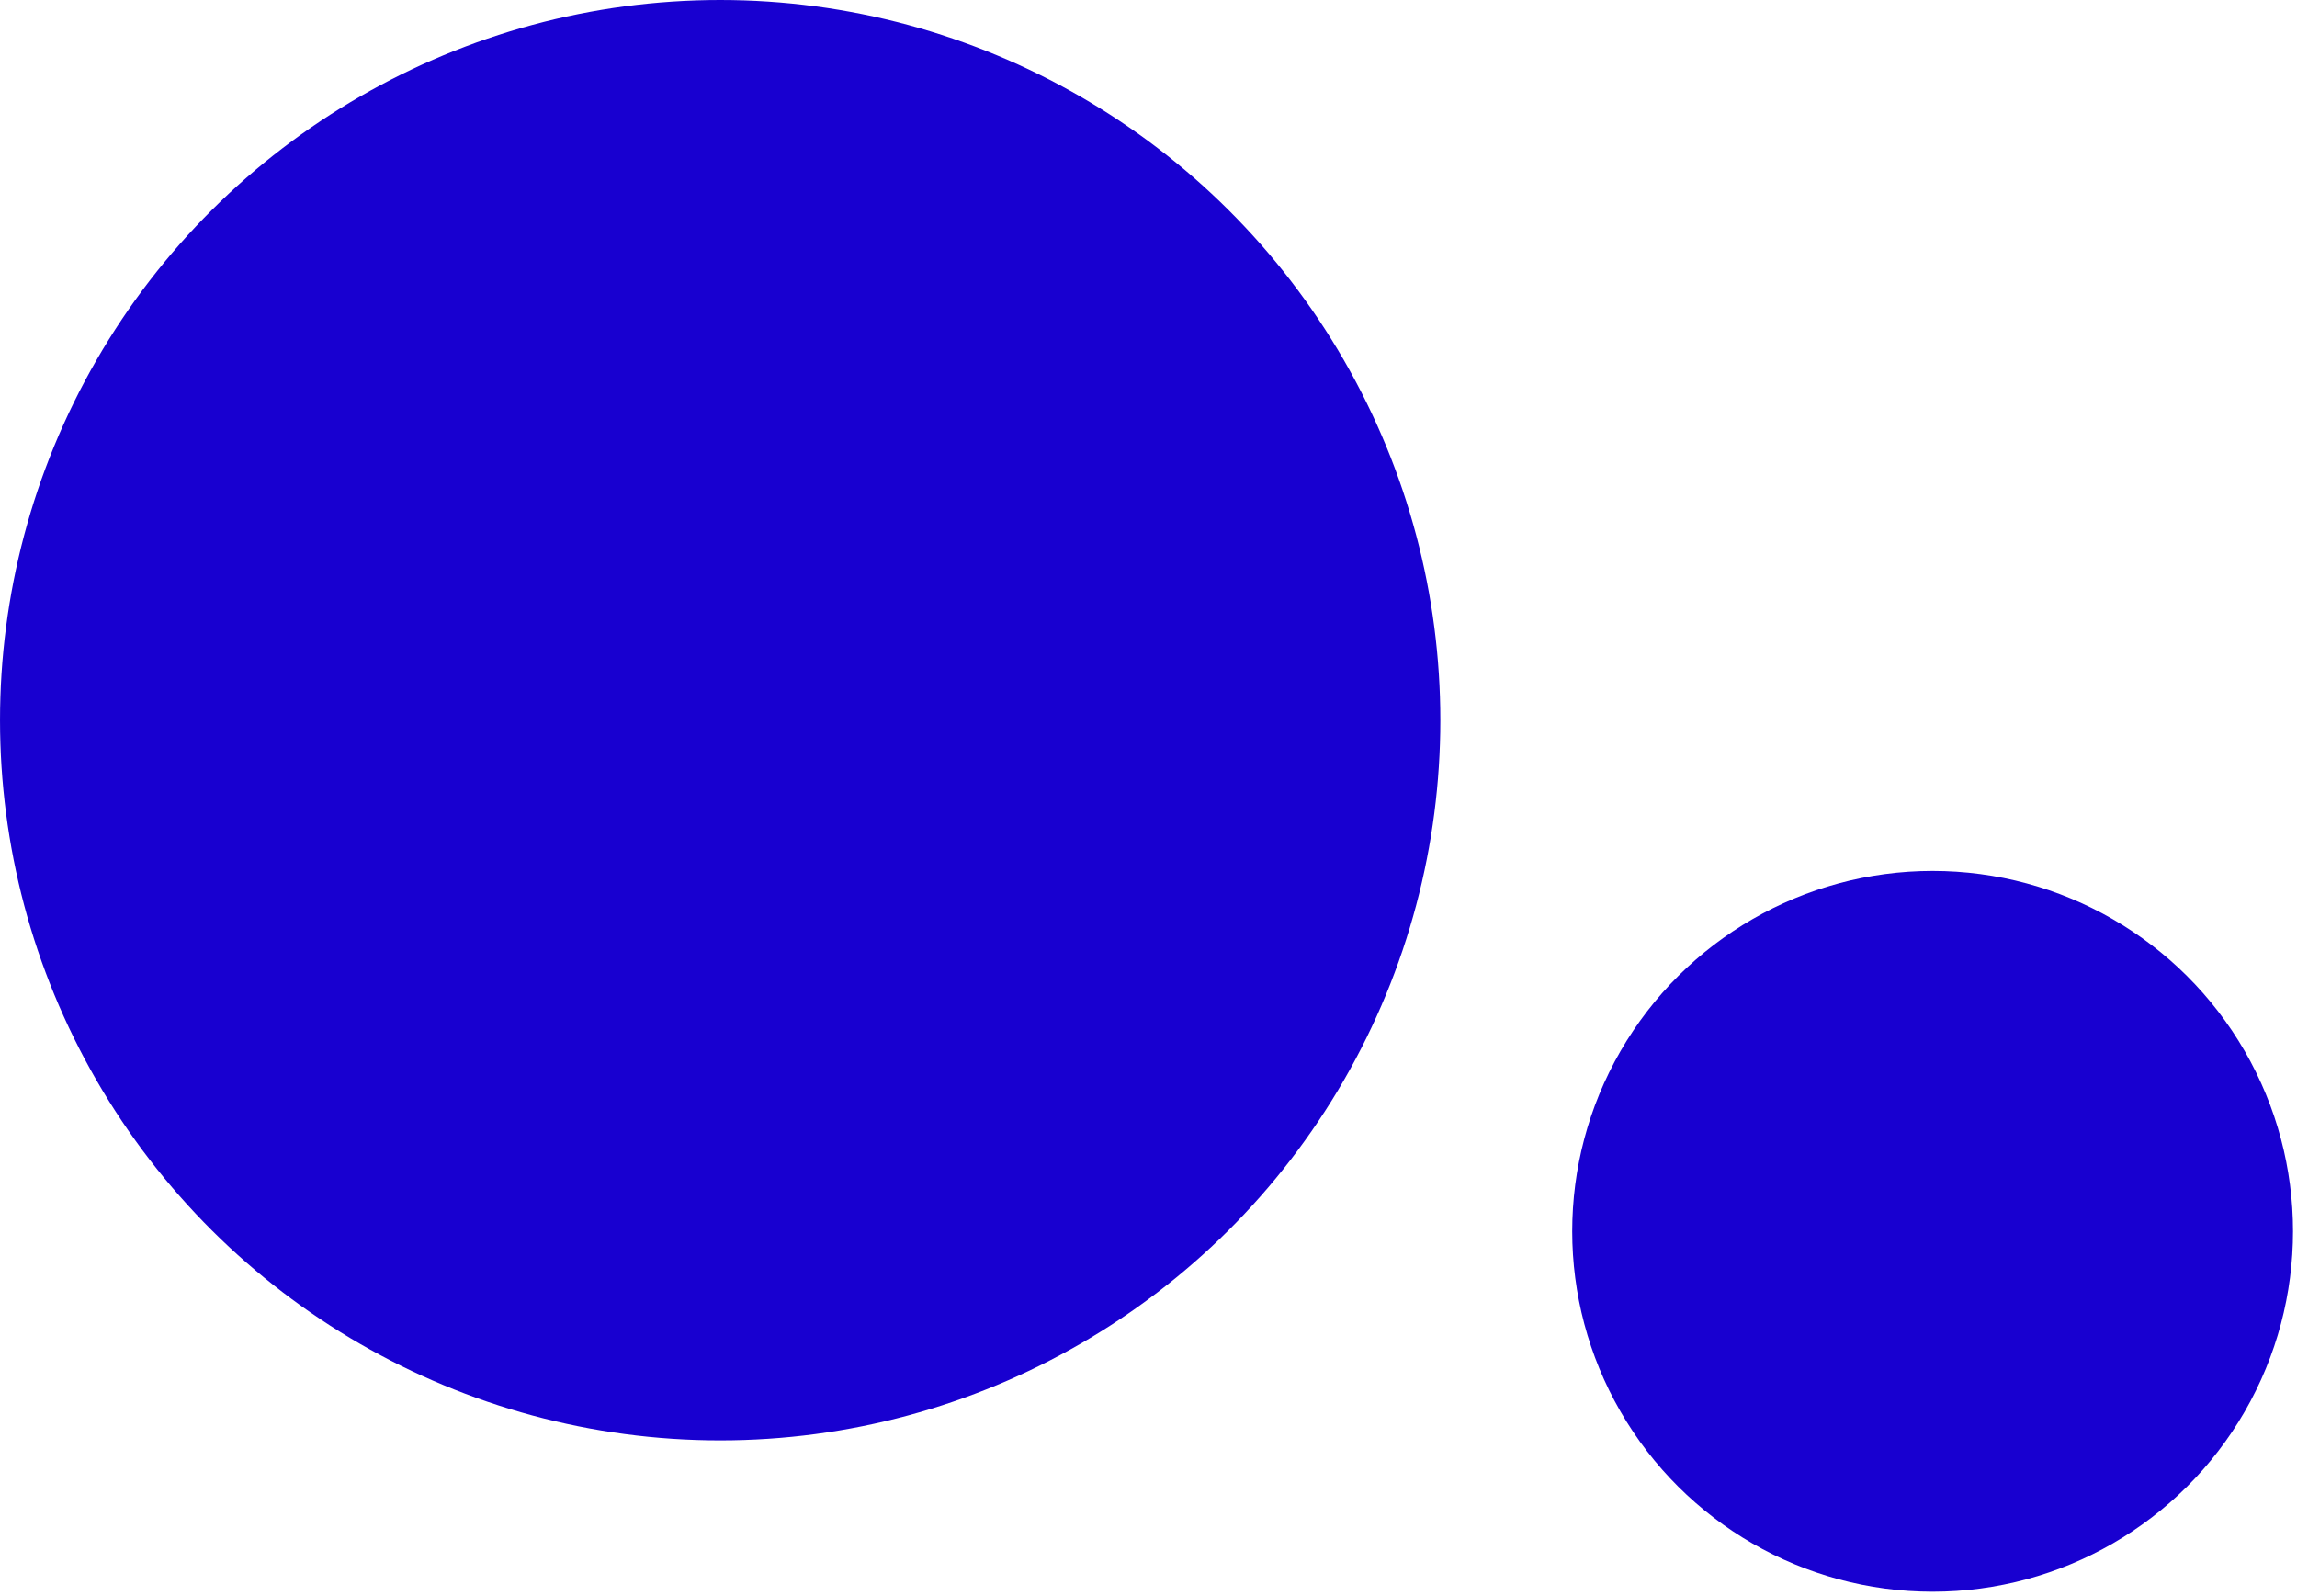
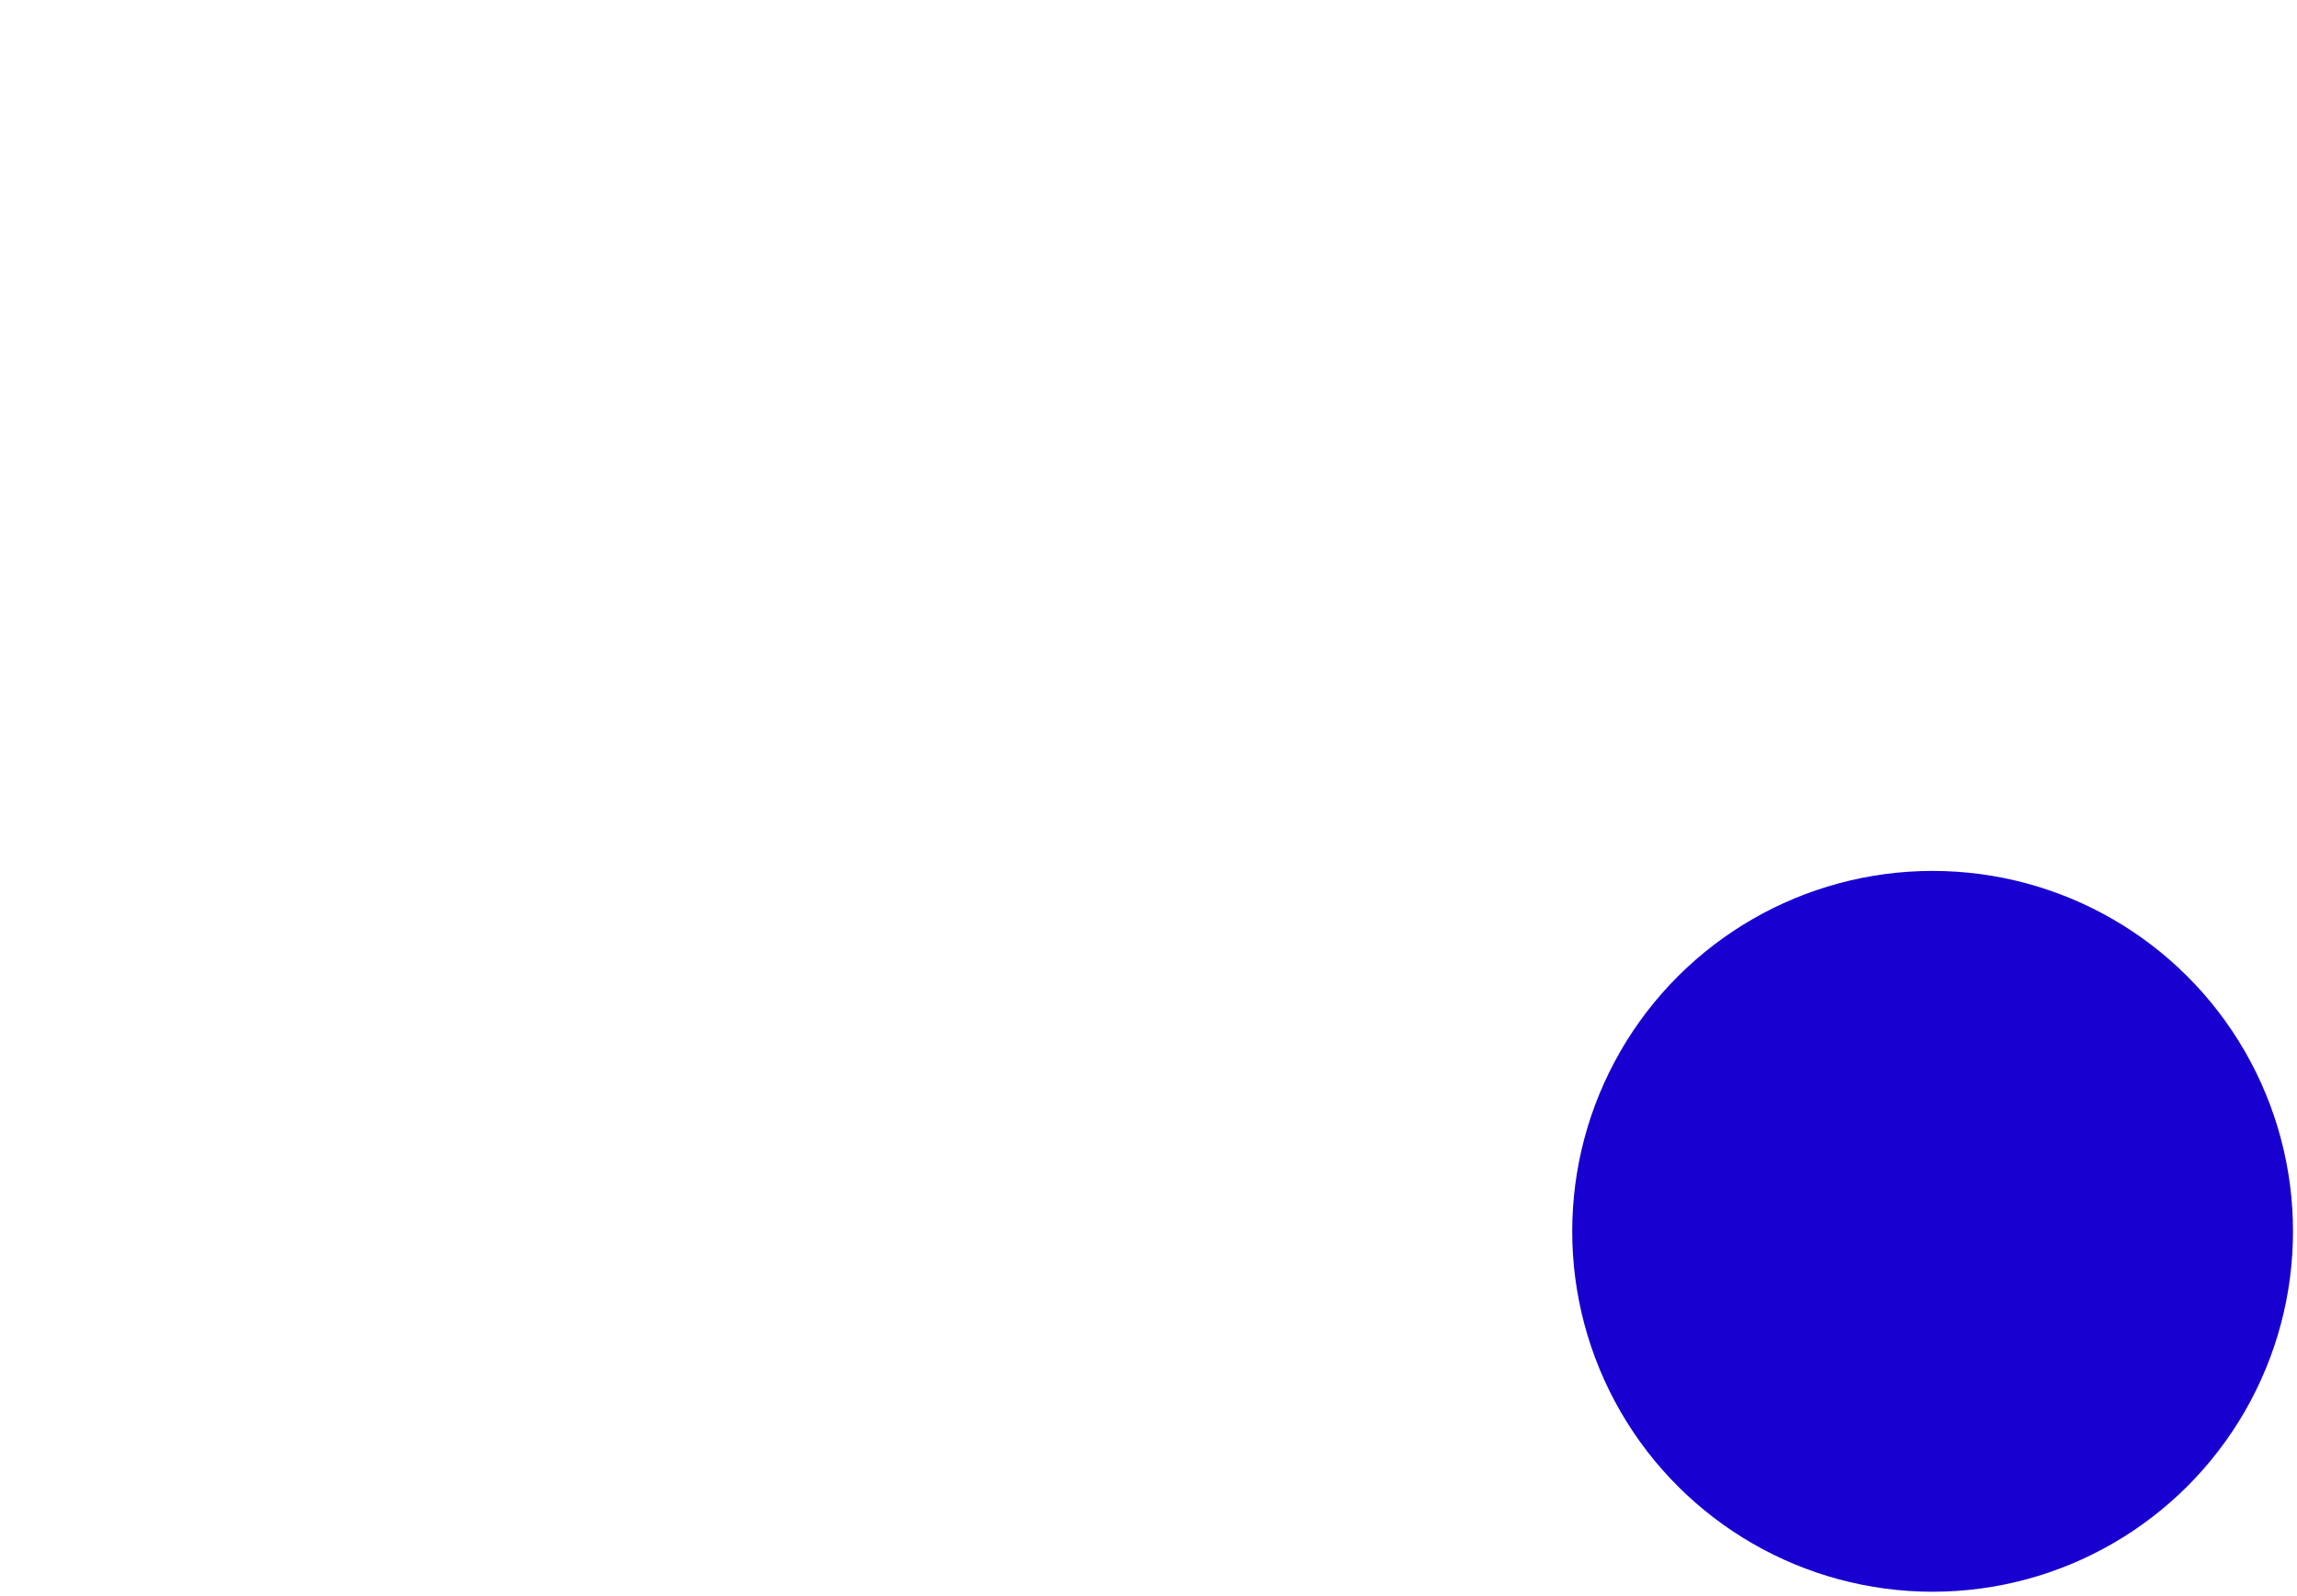
<svg xmlns="http://www.w3.org/2000/svg" width="488" height="339" viewBox="0 0 488 339" fill="none">
-   <circle cx="153" cy="153" r="153" transform="matrix(-4.37114e-08 1 1 4.37114e-08 0.002 0)" fill="#1800D0" />
  <circle cx="76.566" cy="76.566" r="76.566" transform="matrix(-4.37114e-08 1 1 4.37114e-08 334.02 185.023)" fill="#1800D0" />
</svg>